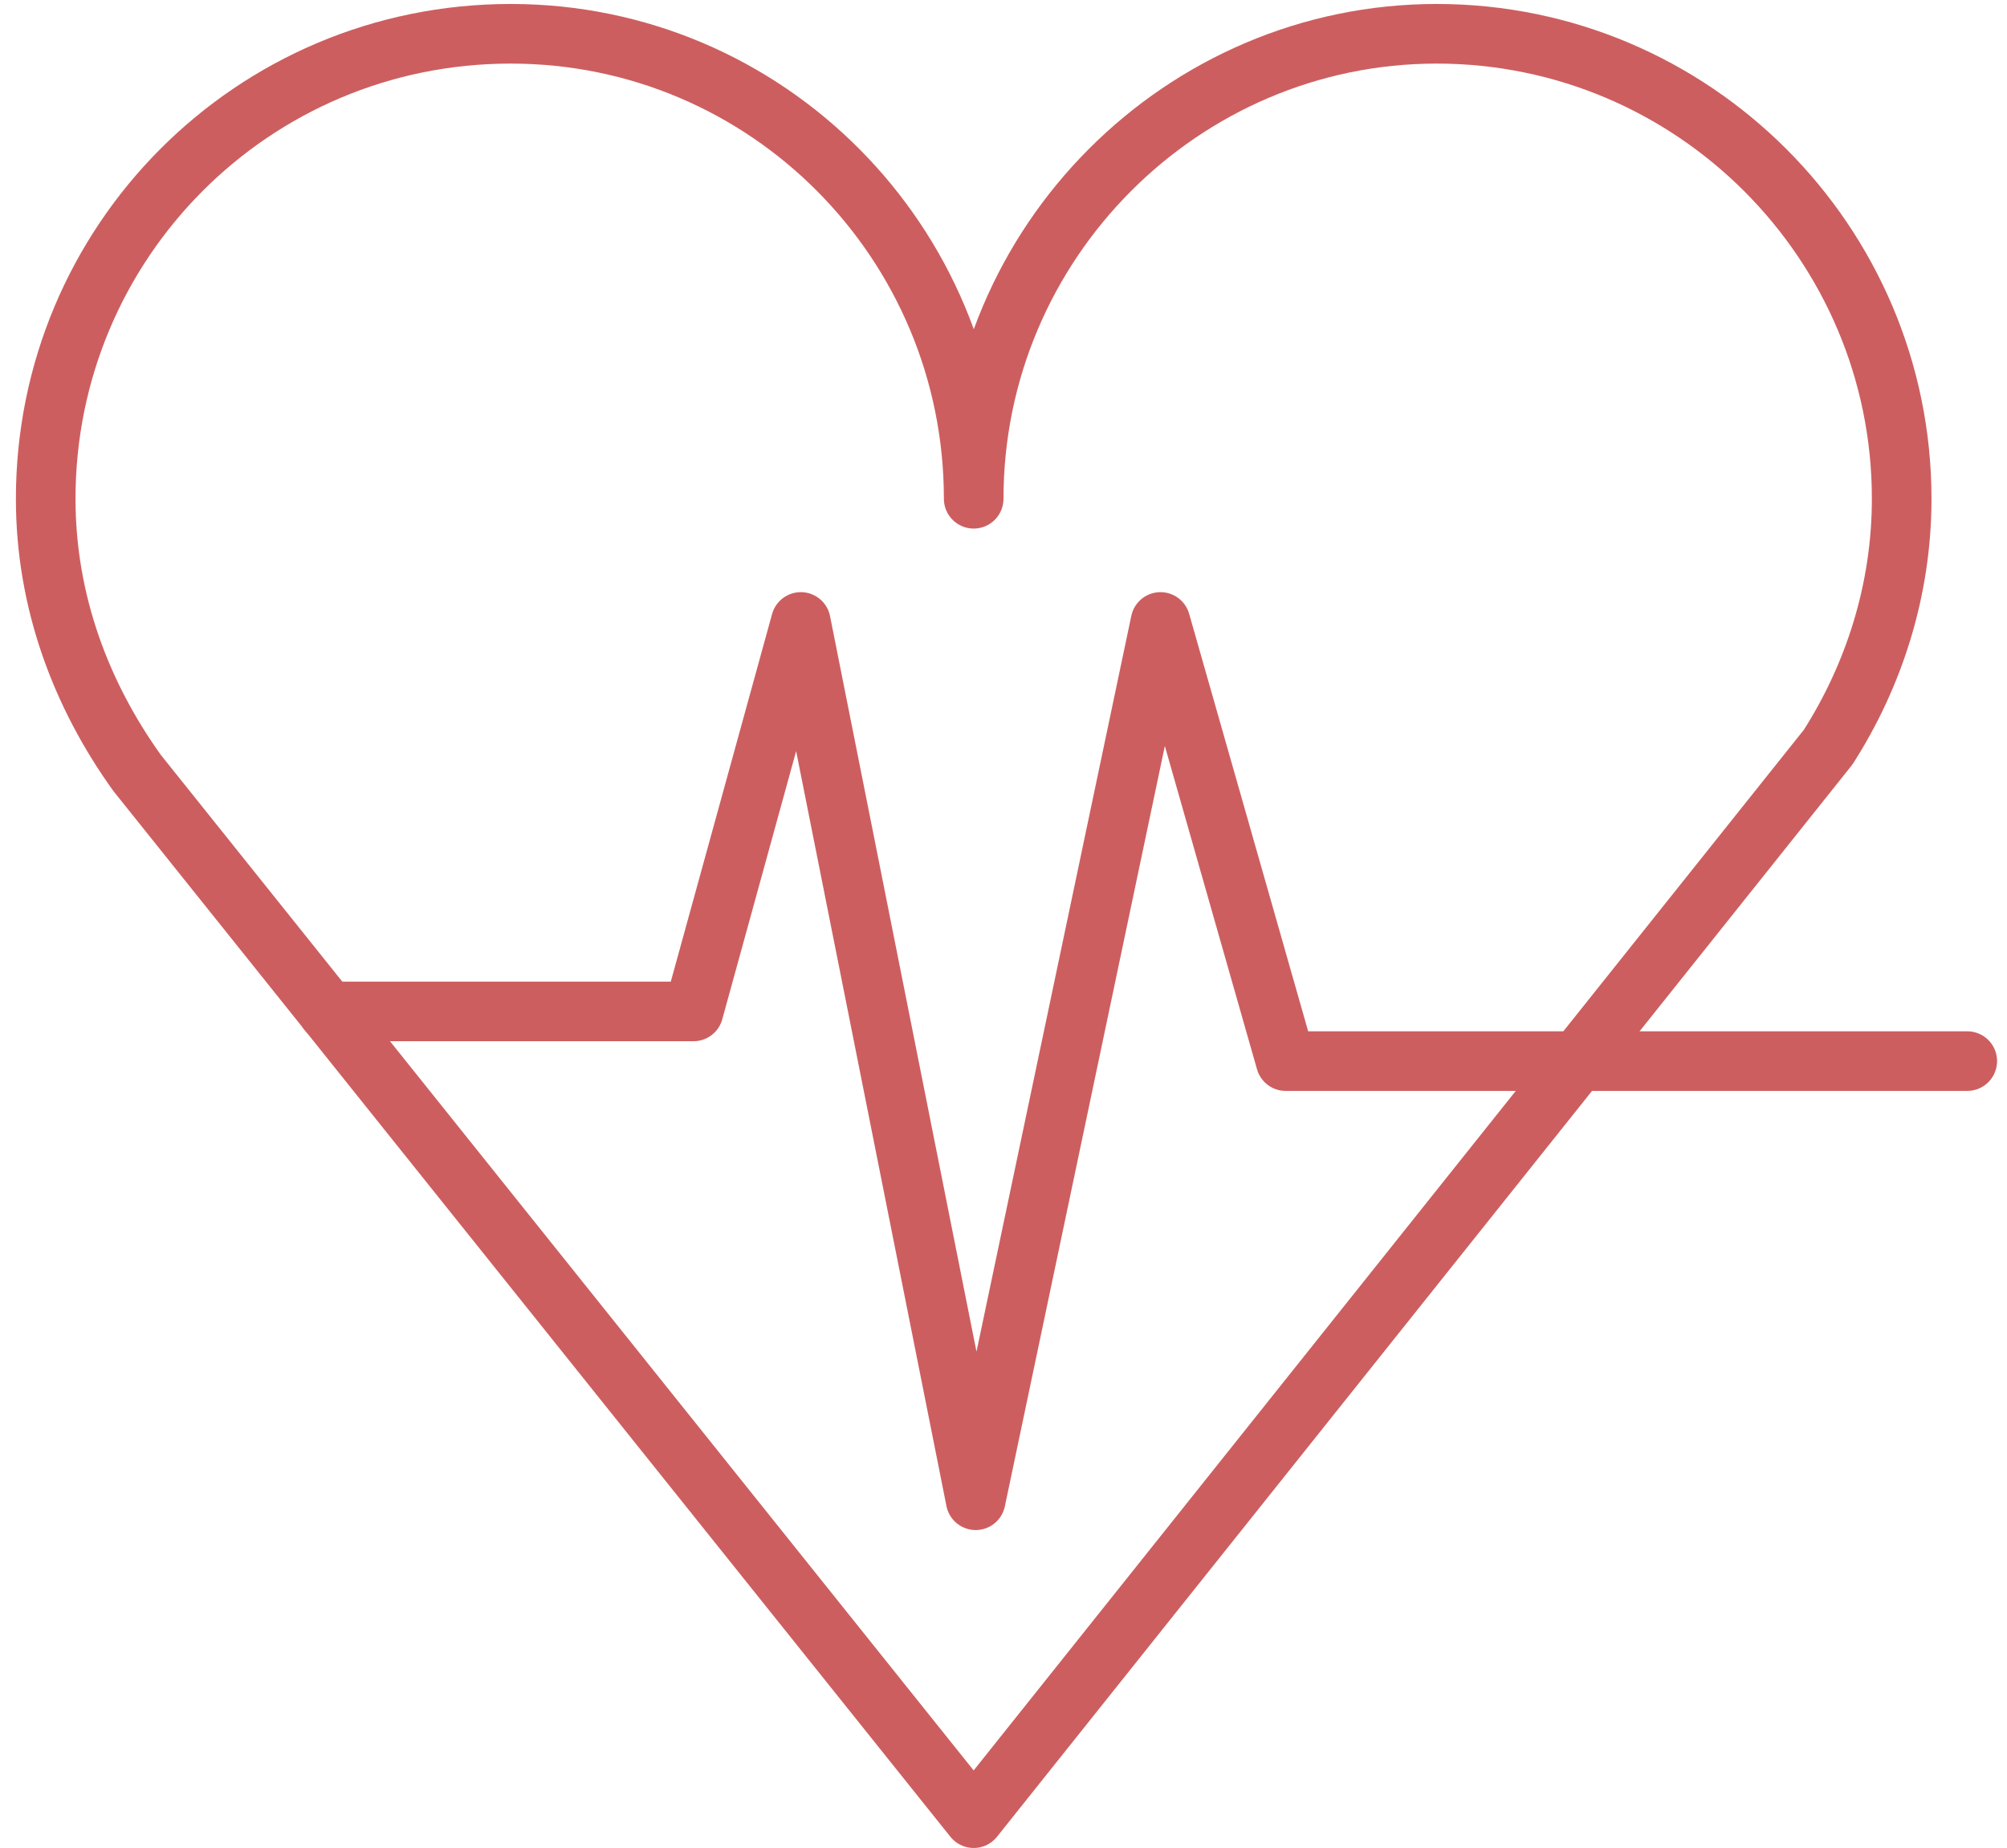
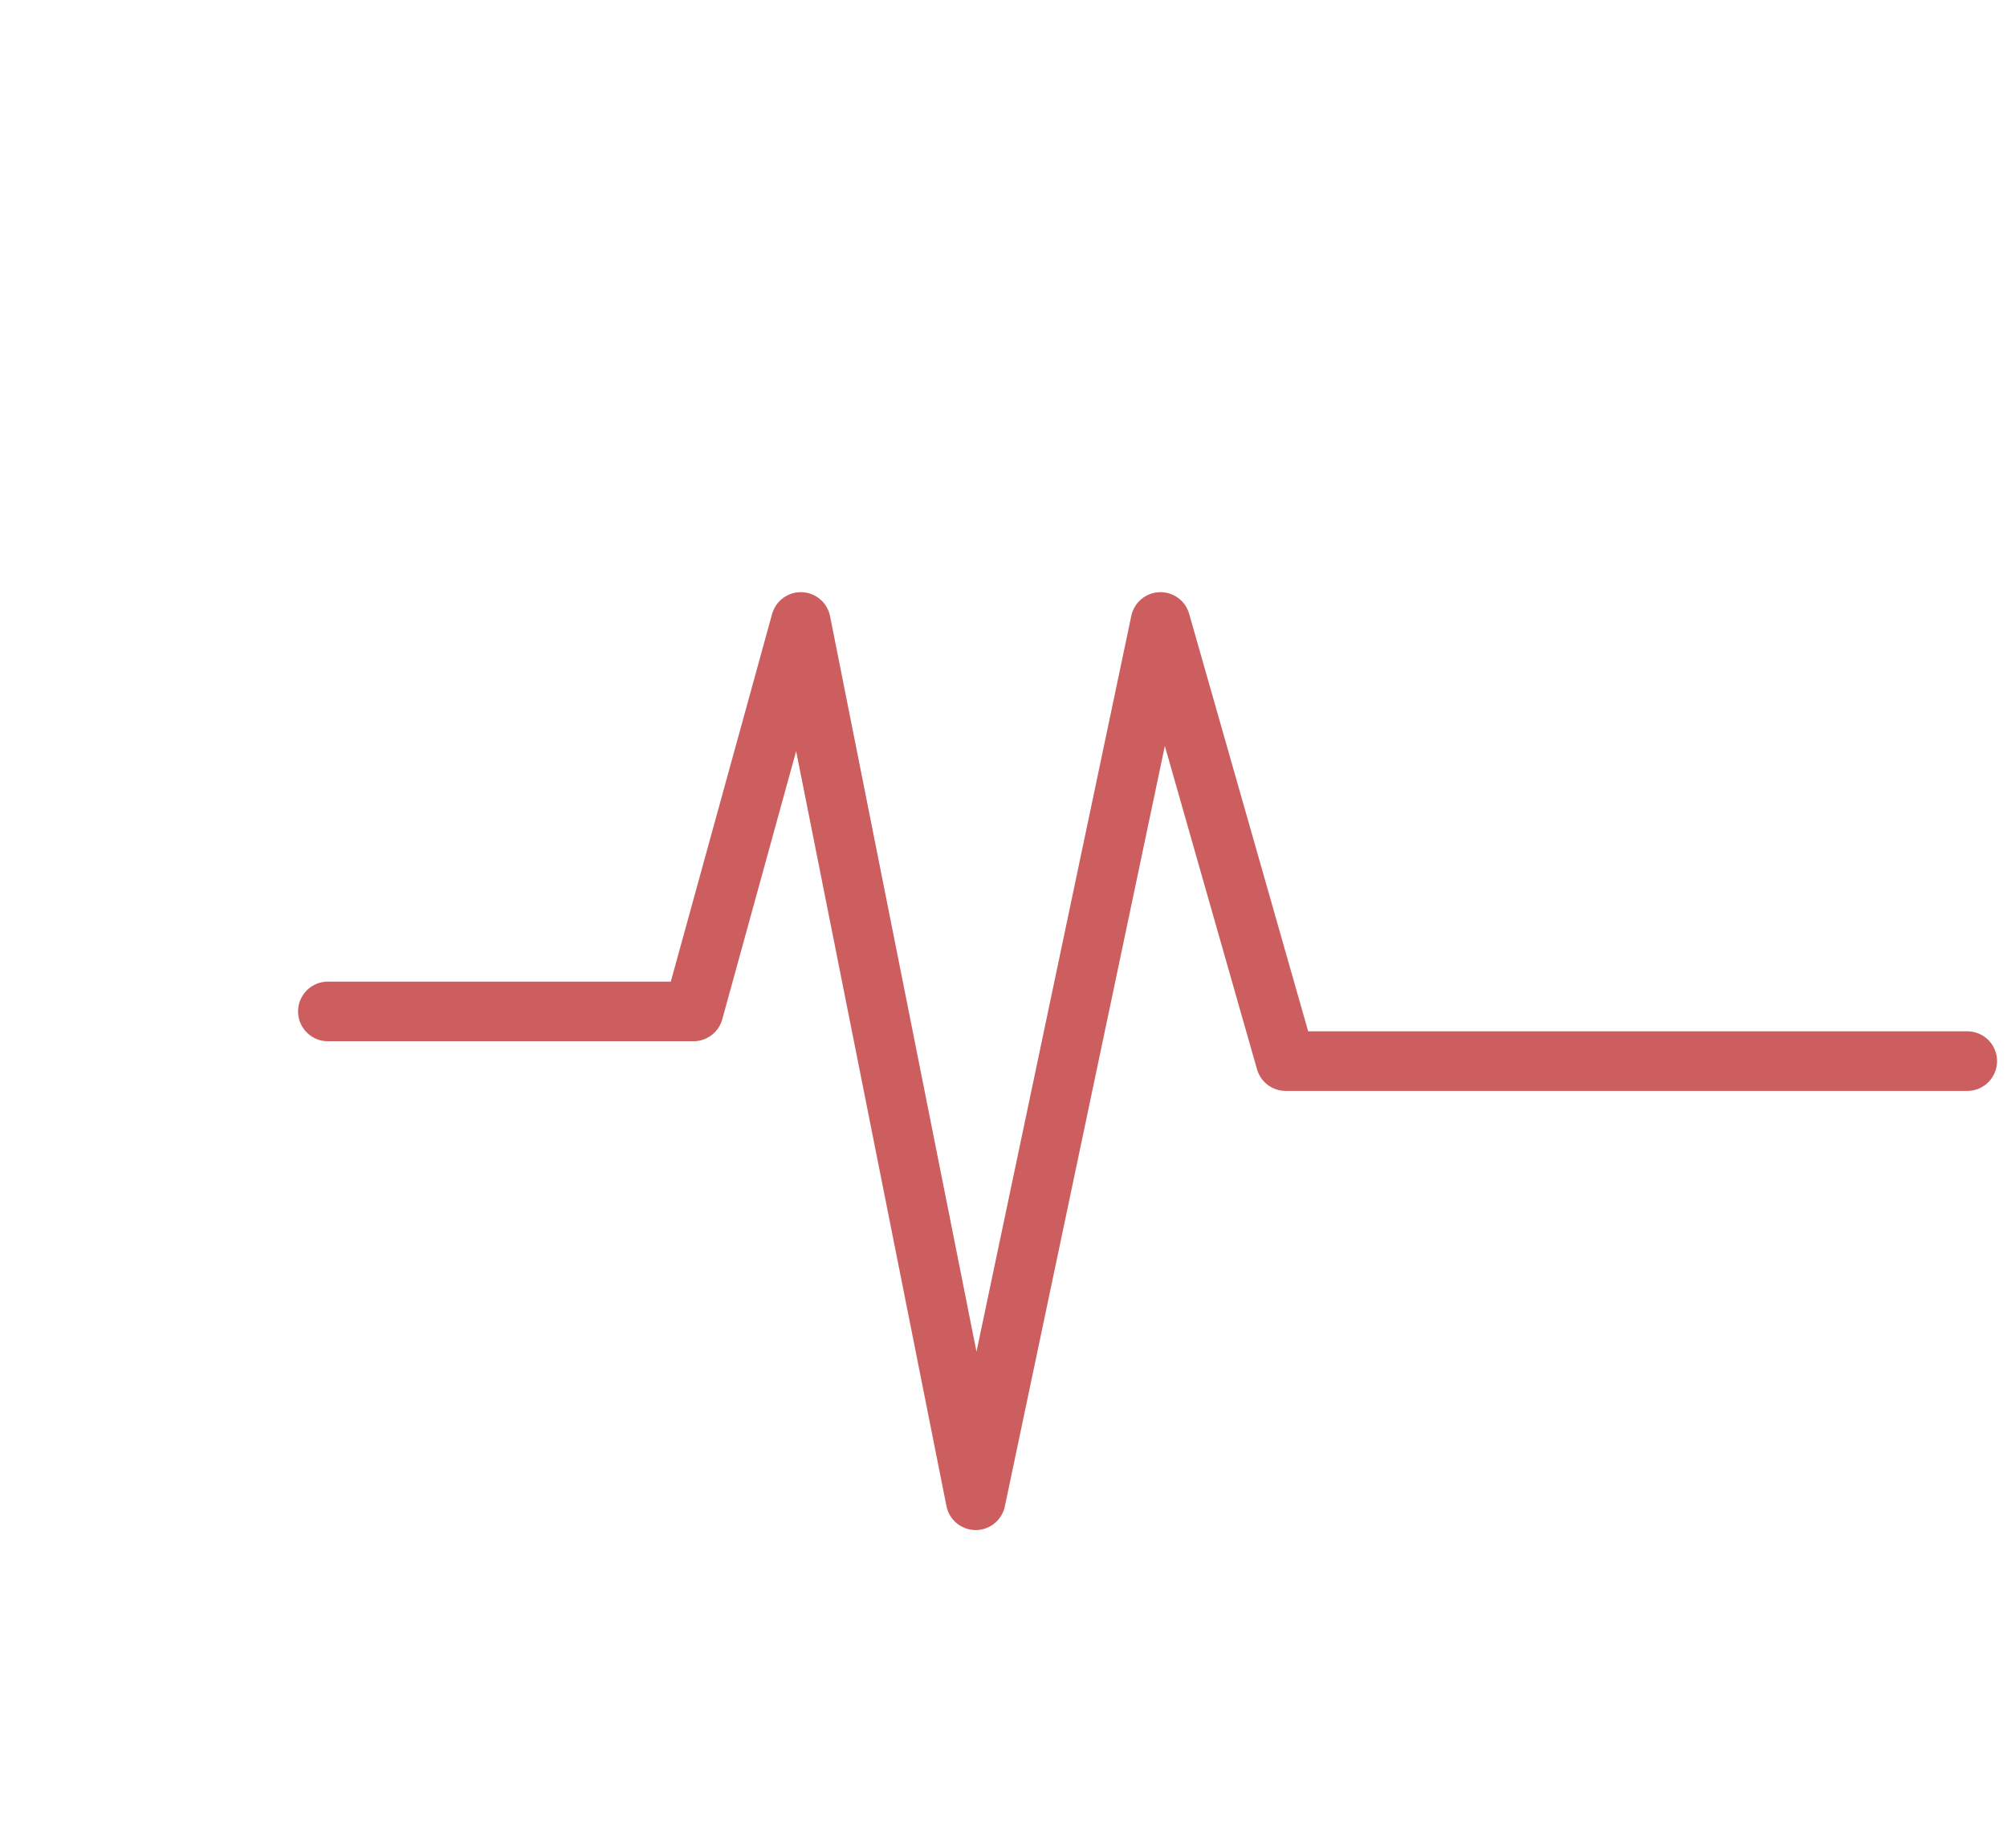
<svg xmlns="http://www.w3.org/2000/svg" width="101px" height="93px" viewBox="0 0 101 93">
  <title>heart2</title>
  <desc>Created with Sketch.</desc>
  <g id="Page-1" stroke="none" stroke-width="1" fill="none" fill-rule="evenodd" stroke-linecap="round" stroke-linejoin="round">
    <g id="heart2" transform="translate(2, 1)" stroke="#CD5E5F" stroke-width="3">
-       <path d="M47,24.1 C47,11.2 36.6,0.7 23.7,0.7 C10.7,0.7 0.3,11.2 0.3,24.1 C0.3,29.3 2.1,34 4.9,37.9 L47,90.5 L90,36.6 C92.3,33 93.7,28.7 93.7,24.1 C93.7,11.2 83.2,0.7 70.3,0.7 C57.5,0.7 47,11.2 47,24.1" id="Path" />
      <polyline id="Path" points="14.5 49.9 32.9 49.9 38.3 30.3 47.1 74.5 56.4 30.3 62.7 52.4 97 52.4" />
    </g>
  </g>
</svg>